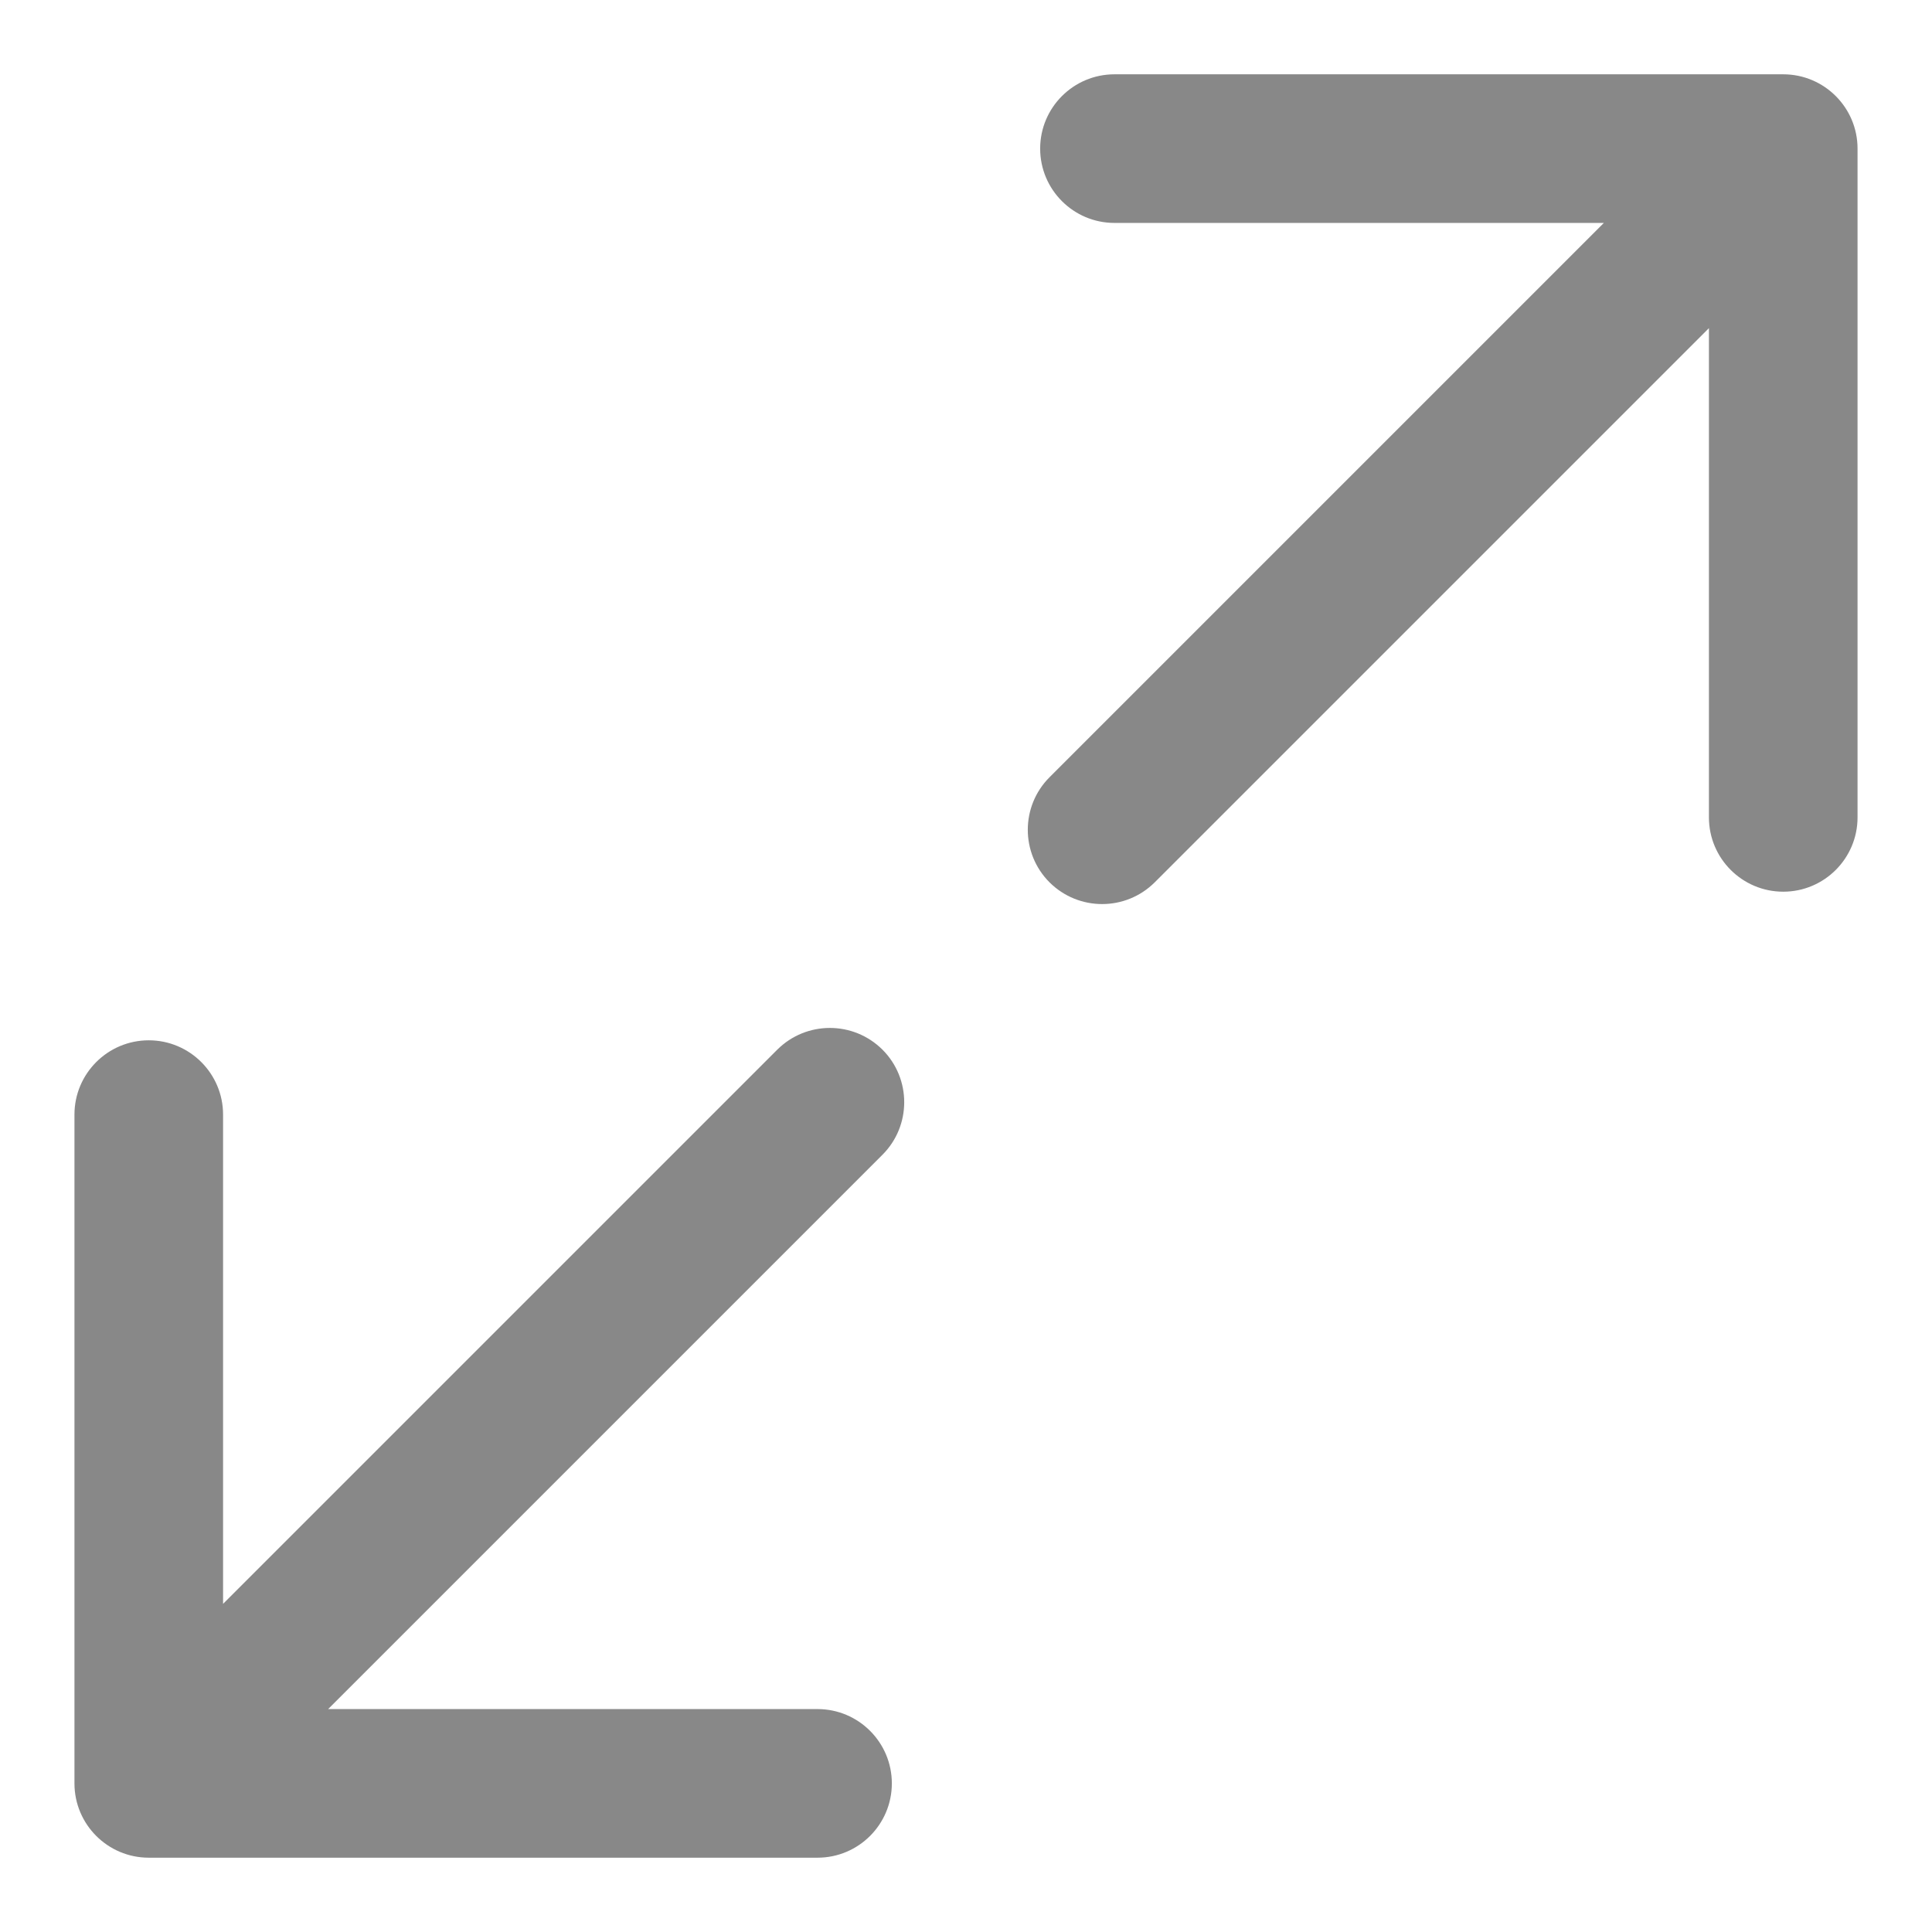
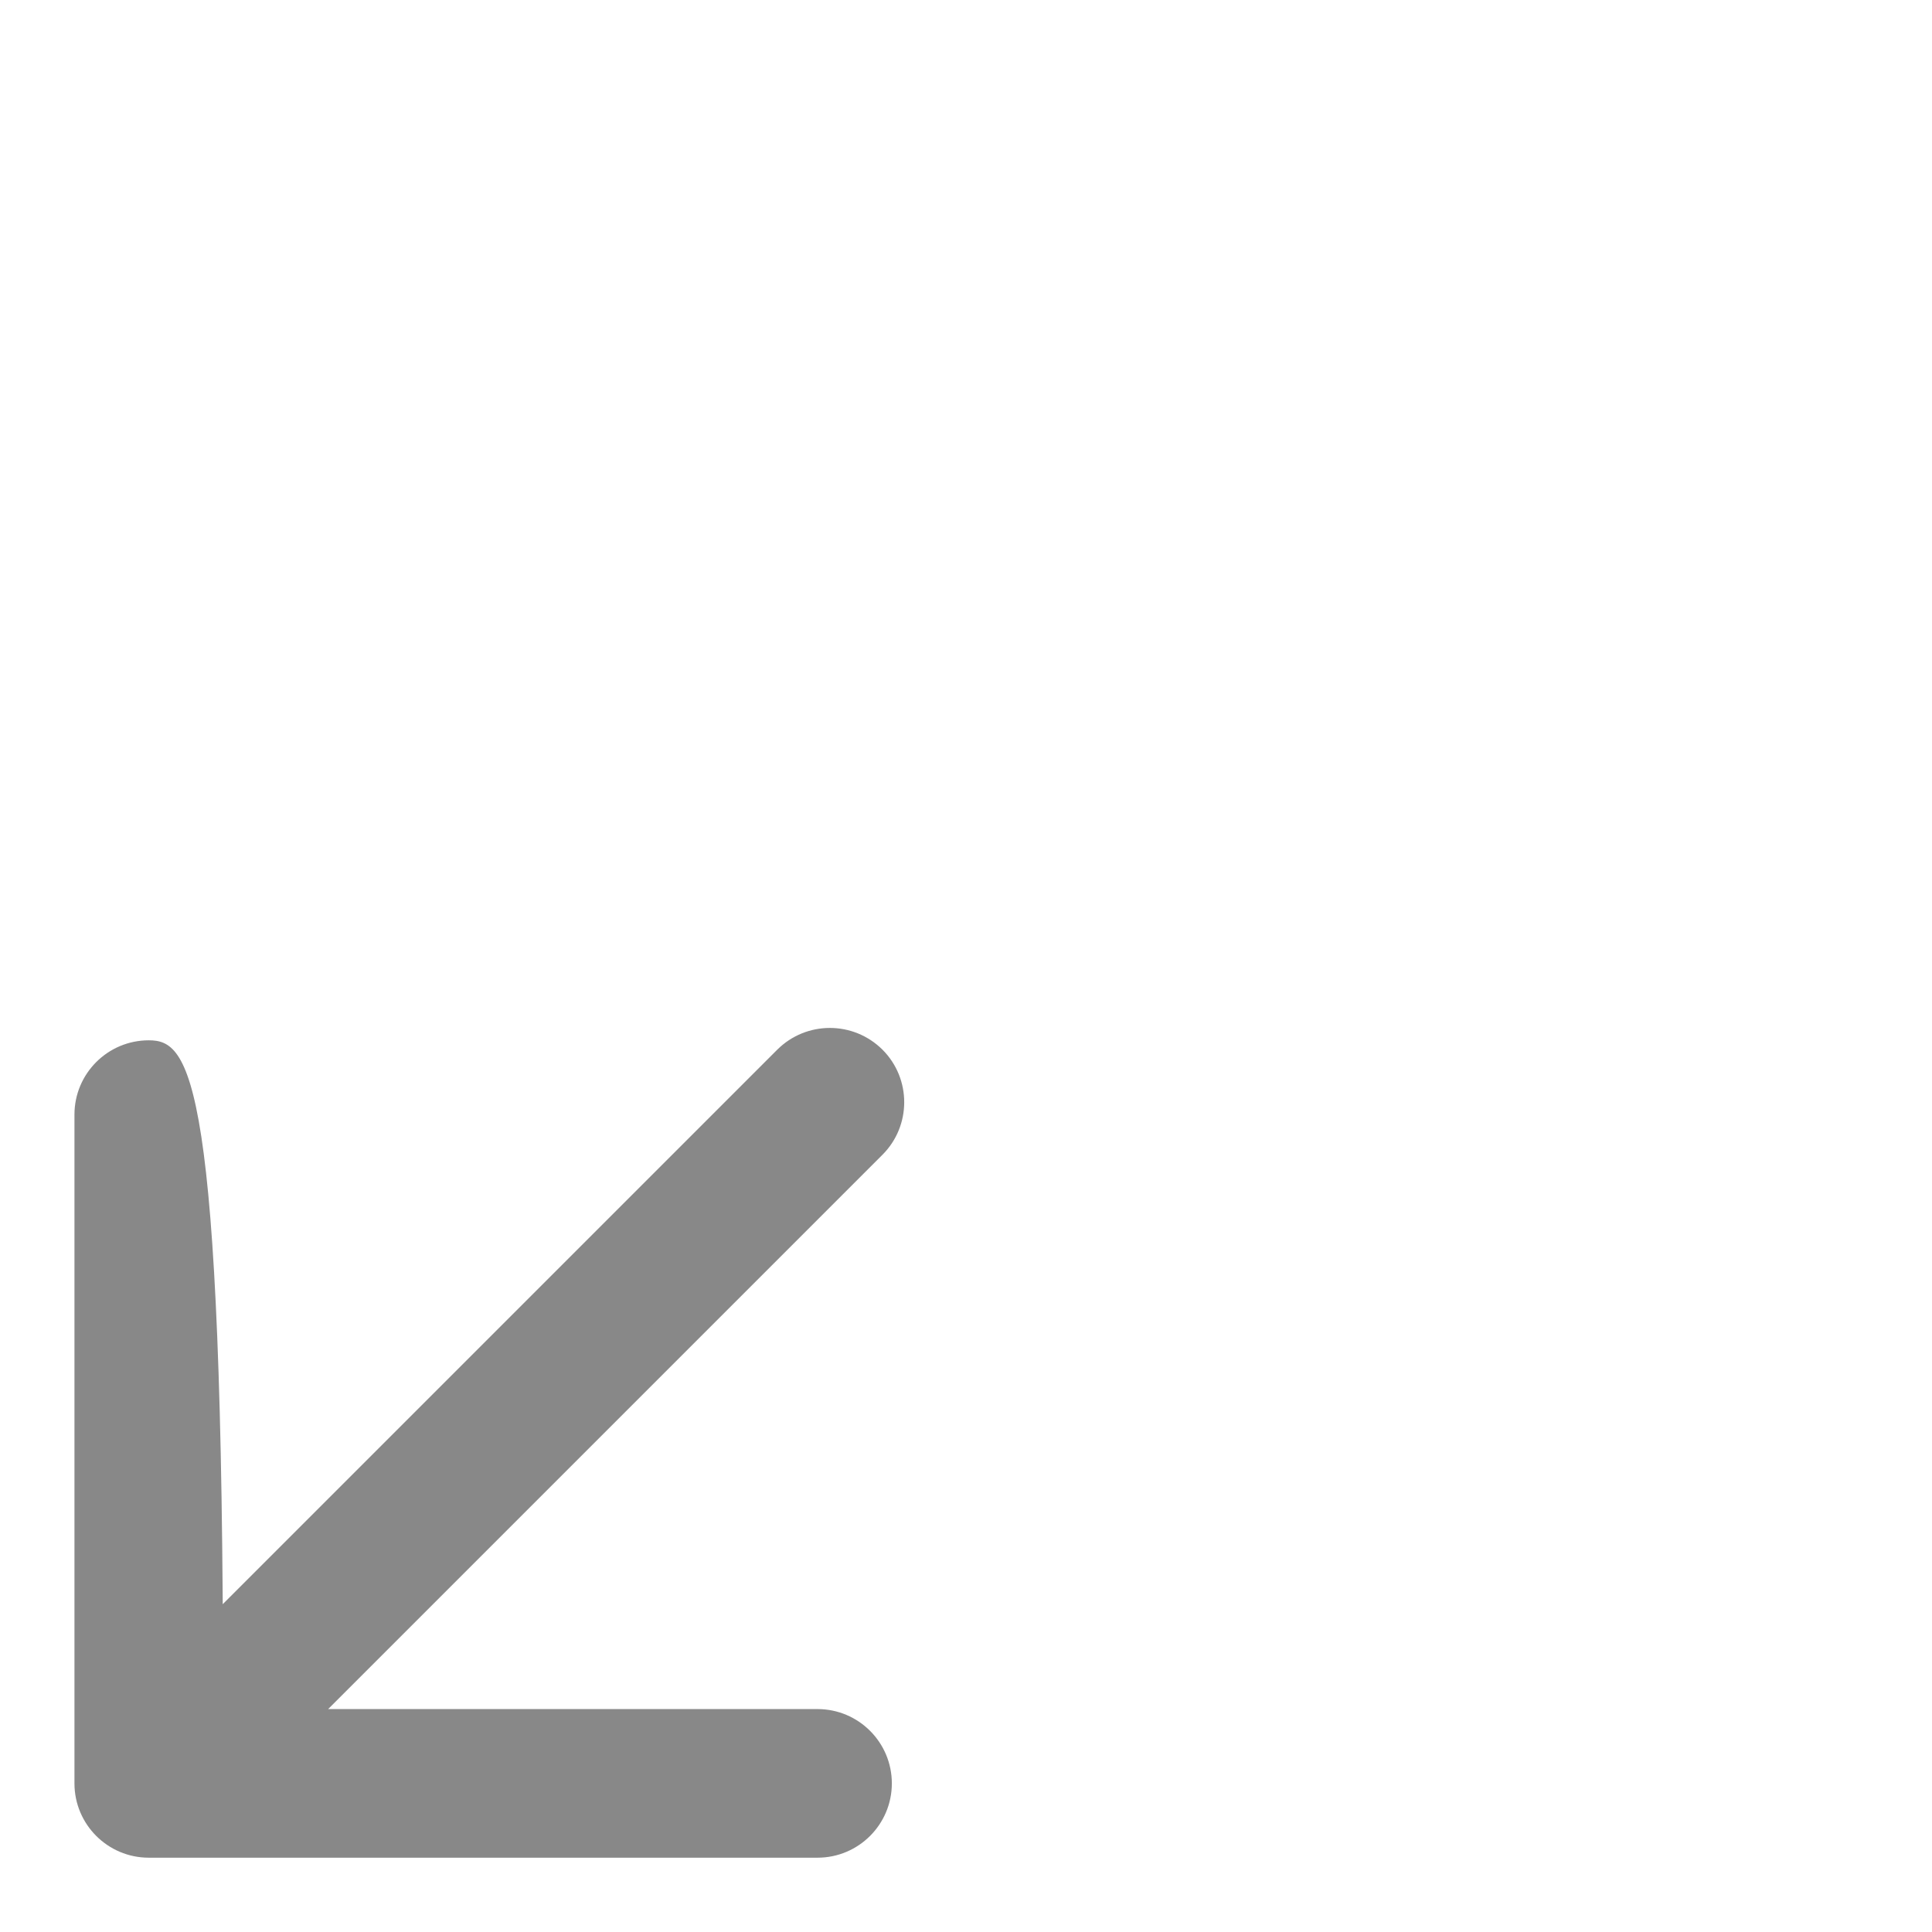
<svg xmlns="http://www.w3.org/2000/svg" width="13" height="13" viewBox="0 0 13 13" fill="none">
-   <path d="M7.062 5.23C6.867 5.425 6.867 5.742 7.062 5.937C7.258 6.132 7.574 6.132 7.77 5.937L7.062 5.23ZM12.499 1C12.499 0.724 12.275 0.5 11.999 0.5H7.499C7.223 0.5 6.999 0.724 6.999 1C6.999 1.276 7.223 1.5 7.499 1.5H11.499V5.5C11.499 5.776 11.723 6 11.999 6C12.275 6 12.499 5.776 12.499 5.5V1ZM7.77 5.937L12.353 1.354L11.646 0.646L7.062 5.23L7.77 5.937Z" fill="#888888" />
-   <path d="M5.938 7.77C6.133 7.575 6.133 7.258 5.938 7.063C5.742 6.868 5.426 6.868 5.23 7.063L5.938 7.77ZM0.501 12C0.501 12.276 0.725 12.5 1.001 12.5H5.501C5.777 12.5 6.001 12.276 6.001 12C6.001 11.724 5.777 11.5 5.501 11.5H1.501V7.5C1.501 7.224 1.277 7 1.001 7C0.725 7 0.501 7.224 0.501 7.5V12ZM5.23 7.063L0.647 11.646L1.354 12.354L5.938 7.77L5.23 7.063Z" fill="#888888" />
+   <path d="M5.938 7.77C6.133 7.575 6.133 7.258 5.938 7.063C5.742 6.868 5.426 6.868 5.23 7.063L5.938 7.77ZM0.501 12C0.501 12.276 0.725 12.5 1.001 12.5H5.501C5.777 12.5 6.001 12.276 6.001 12C6.001 11.724 5.777 11.5 5.501 11.5H1.501C1.501 7.224 1.277 7 1.001 7C0.725 7 0.501 7.224 0.501 7.5V12ZM5.23 7.063L0.647 11.646L1.354 12.354L5.938 7.77L5.23 7.063Z" fill="#888888" />
</svg>